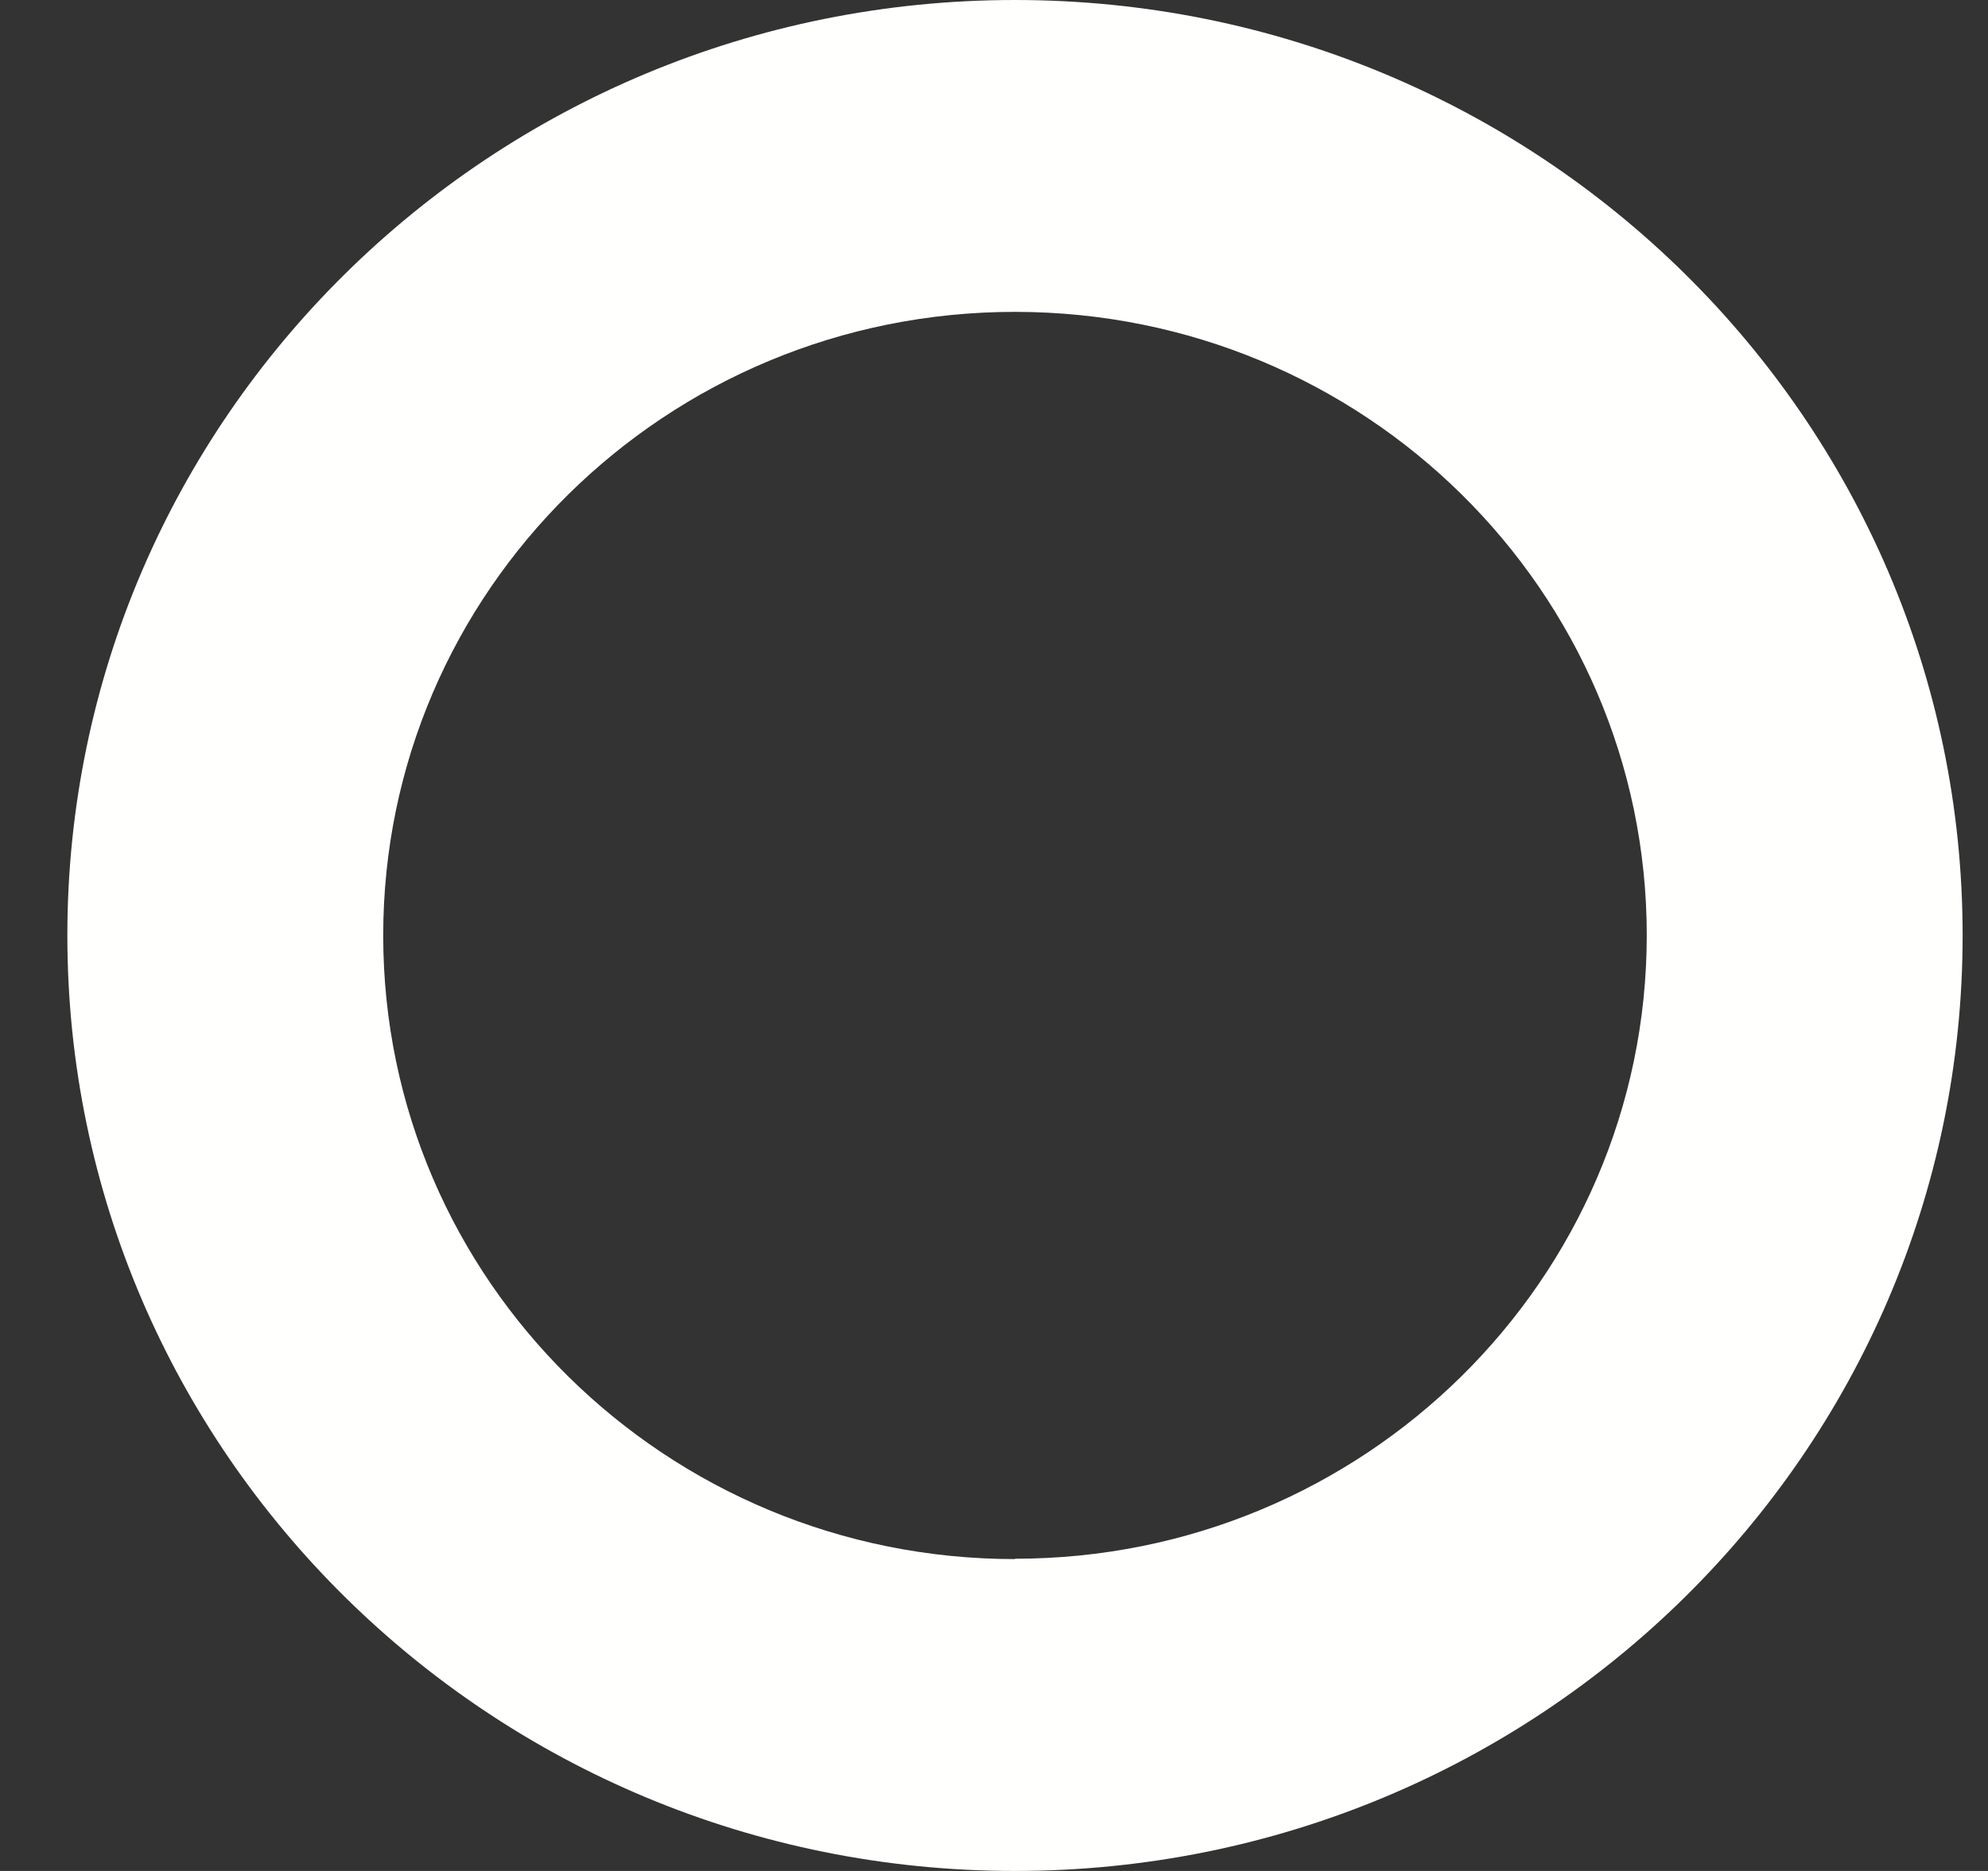
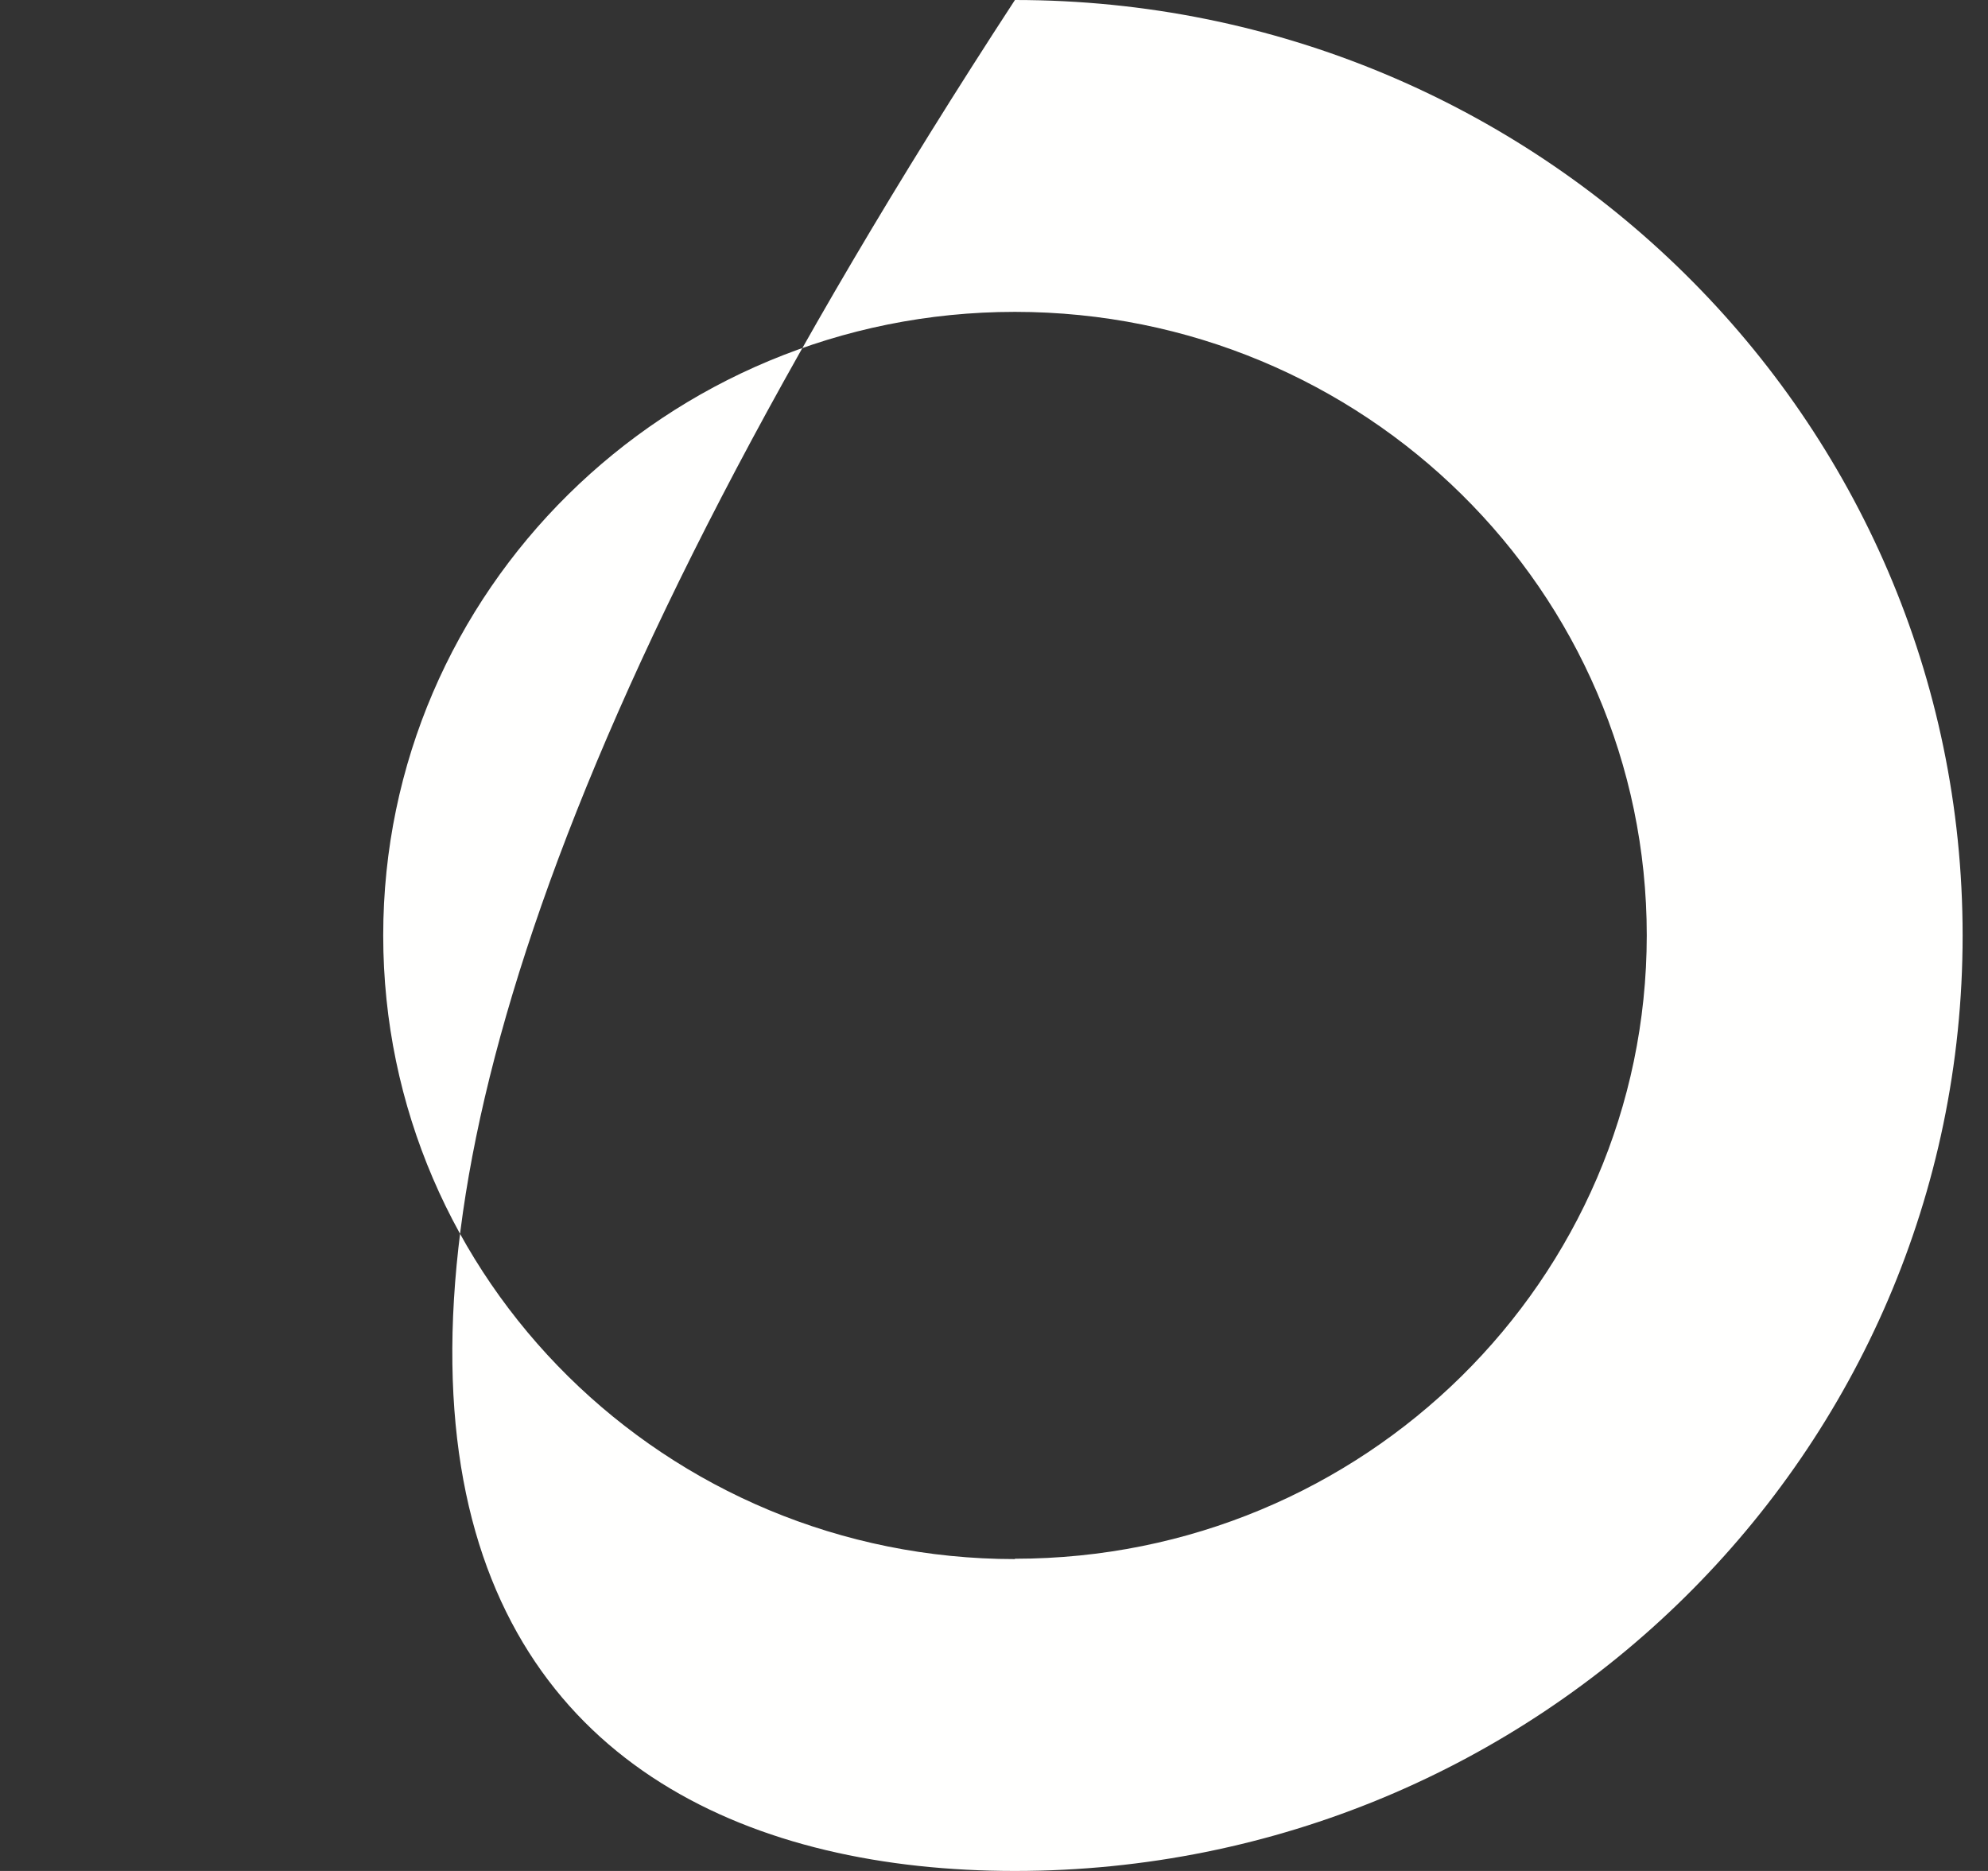
<svg xmlns="http://www.w3.org/2000/svg" width="17px" height="16px" viewBox="0 0 17 16" version="1.1">
  <rect x="0" y="0" width="17" height="16" fill="#333333" stroke="none" />
  <title>Fill 1</title>
  <g id="Page-1" stroke="none" stroke-width="1" fill="none" fill-rule="evenodd">
    <g id="SUNFLOWER_HOMEPAGE" transform="translate(-1578, -5614)" fill="#FFFFFE">
      <g id="DESIGN" transform="translate(-718, -70)">
        <g id="FOOTER_BG" transform="translate(144, 2608)">
          <g id="FOOTER" transform="translate(819.587, 135)">
            <g id="MINIFOOTER" transform="translate(0.413, 2938)">
              <g id="Group-3" transform="translate(1332.587, 3)">
-                 <path d="M8.092,13.333 C5.109,13.333 2.69,10.946 2.69,8 C2.69,5.054 5.109,2.667 8.092,2.667 C11.076,2.667 13.495,5.054 13.495,8 C13.493,10.944 11.074,13.33 8.092,13.33 L8.092,13.333 Z M8.092,0 C3.617,0 -0.011,3.582 -0.011,8 C-0.011,12.418 3.617,16 8.092,16 C12.568,16 16.196,12.418 16.196,8 C16.196,3.582 12.568,0 8.092,0 L8.092,0 Z" id="Fill-1" />
+                 <path d="M8.092,13.333 C5.109,13.333 2.69,10.946 2.69,8 C2.69,5.054 5.109,2.667 8.092,2.667 C11.076,2.667 13.495,5.054 13.495,8 C13.493,10.944 11.074,13.33 8.092,13.33 L8.092,13.333 Z M8.092,0 C-0.011,12.418 3.617,16 8.092,16 C12.568,16 16.196,12.418 16.196,8 C16.196,3.582 12.568,0 8.092,0 L8.092,0 Z" id="Fill-1" />
              </g>
            </g>
          </g>
        </g>
      </g>
    </g>
  </g>
</svg>